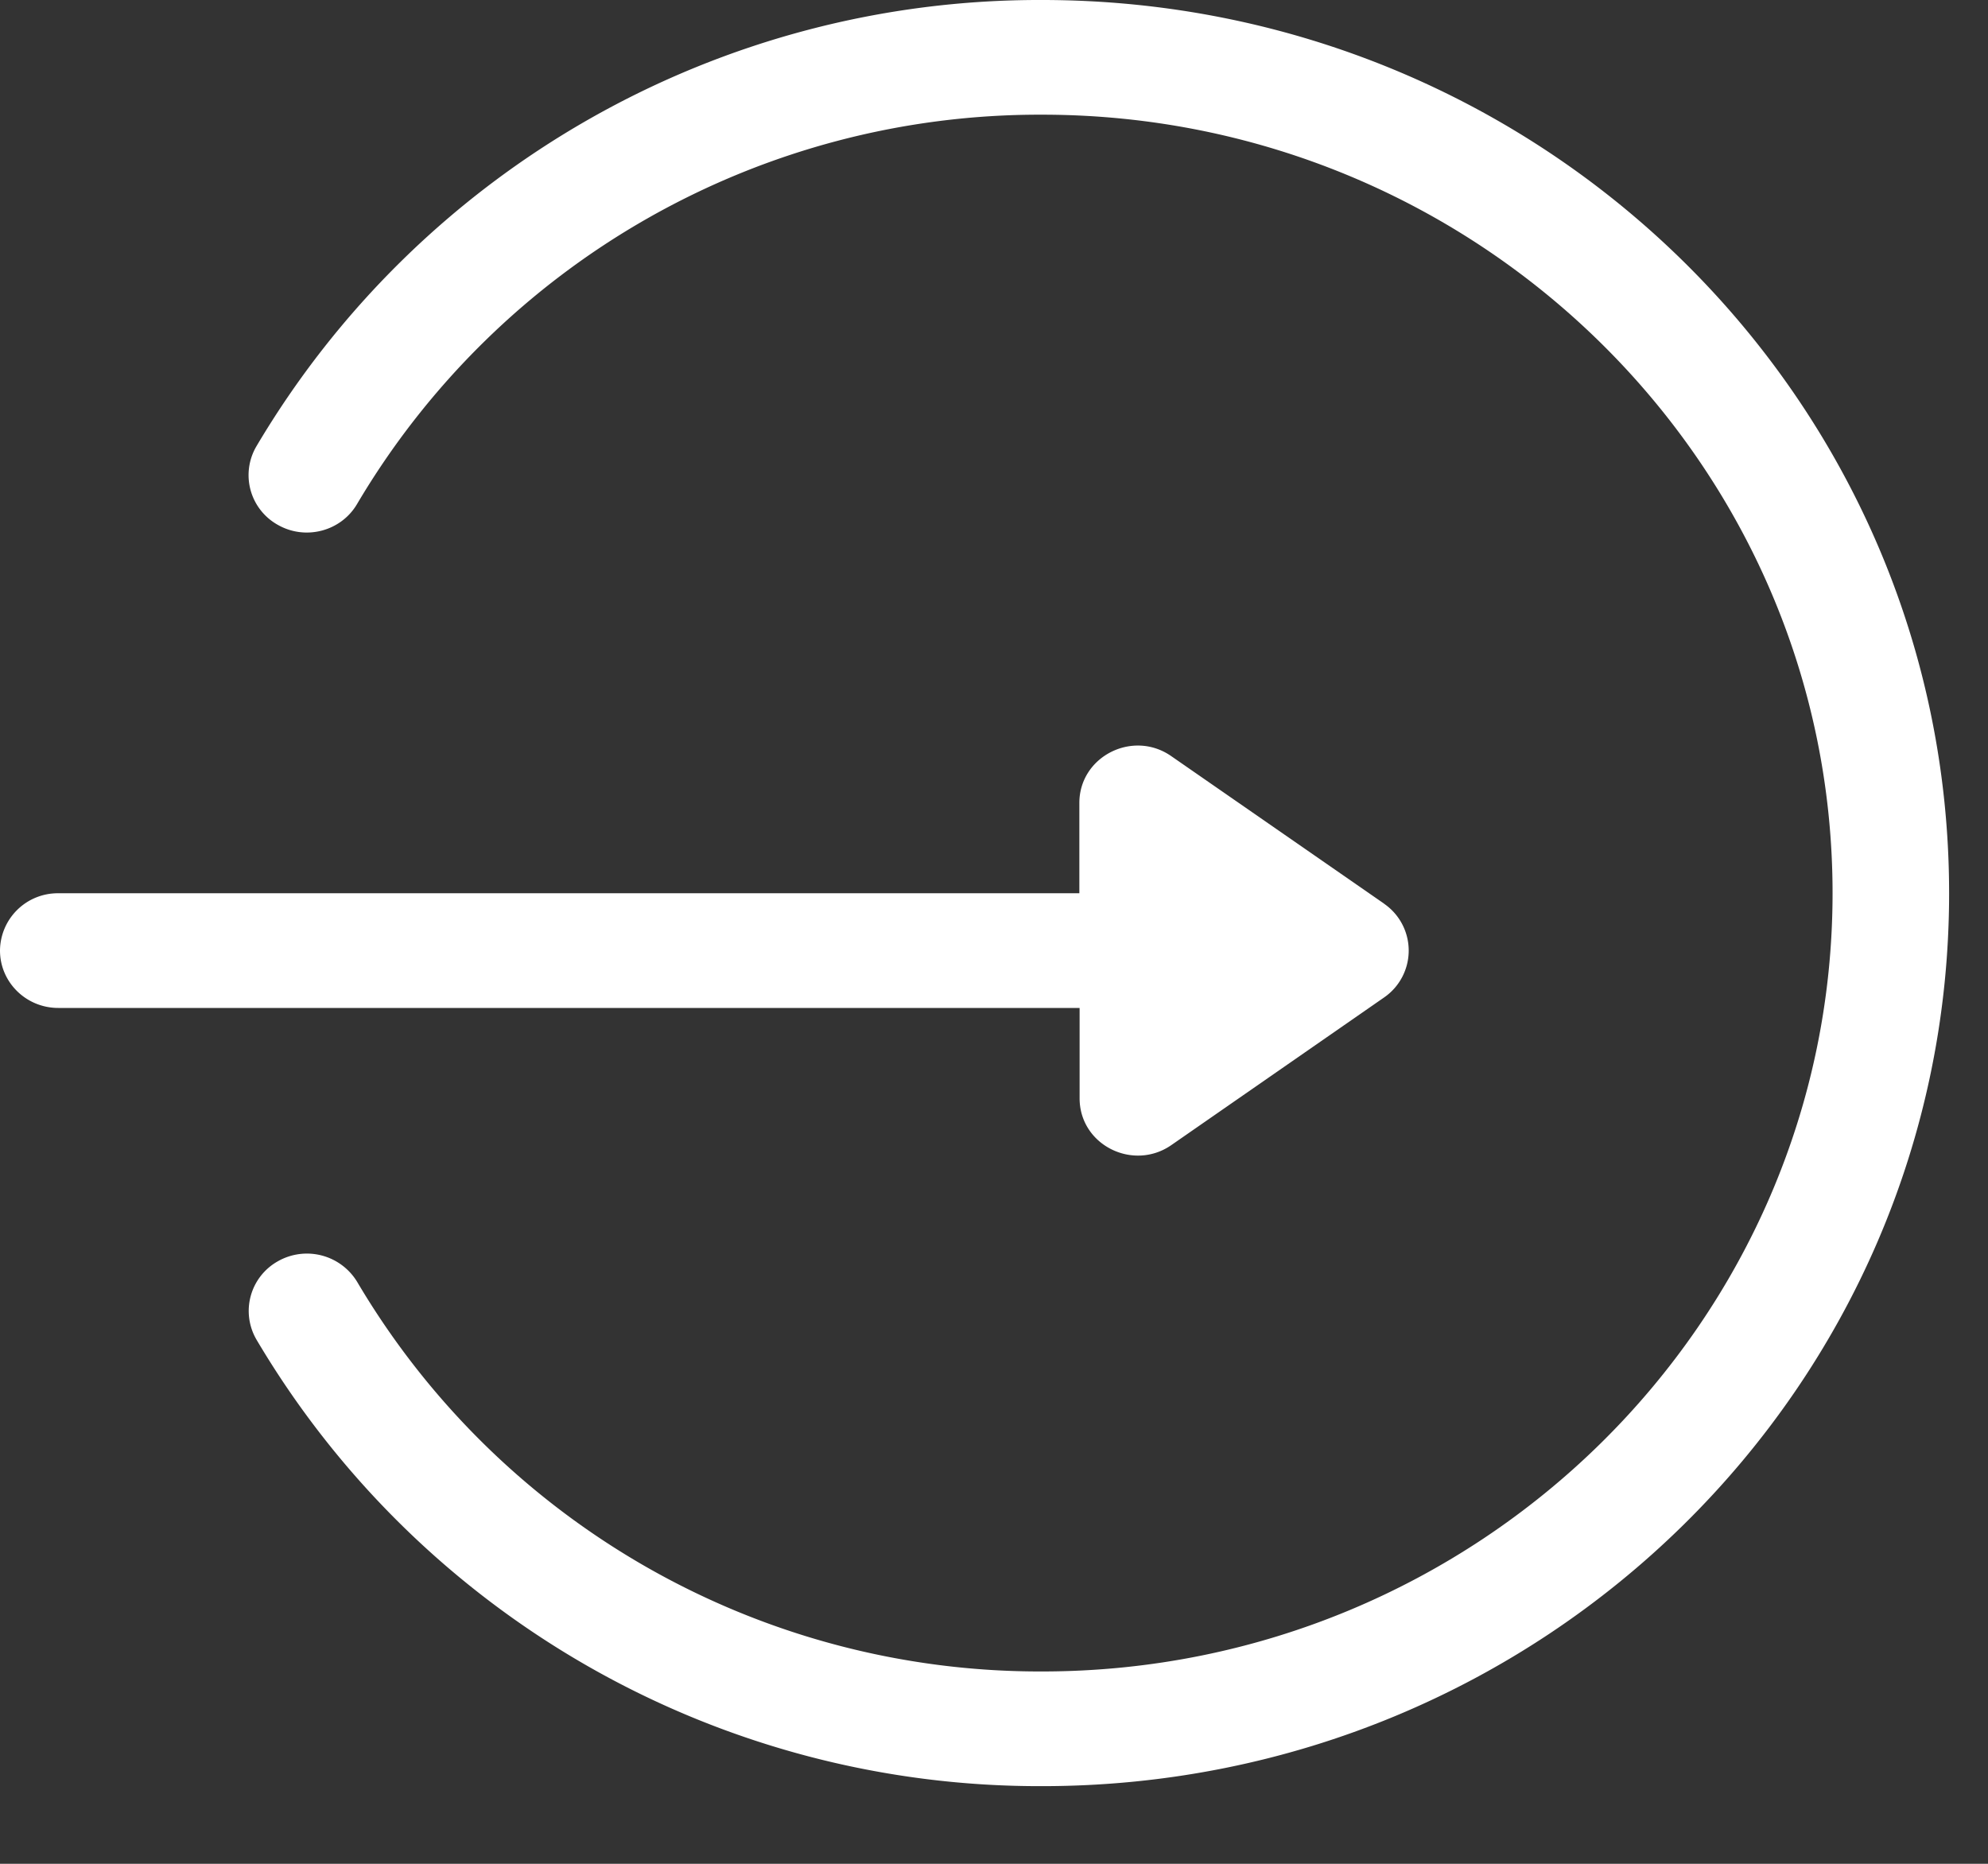
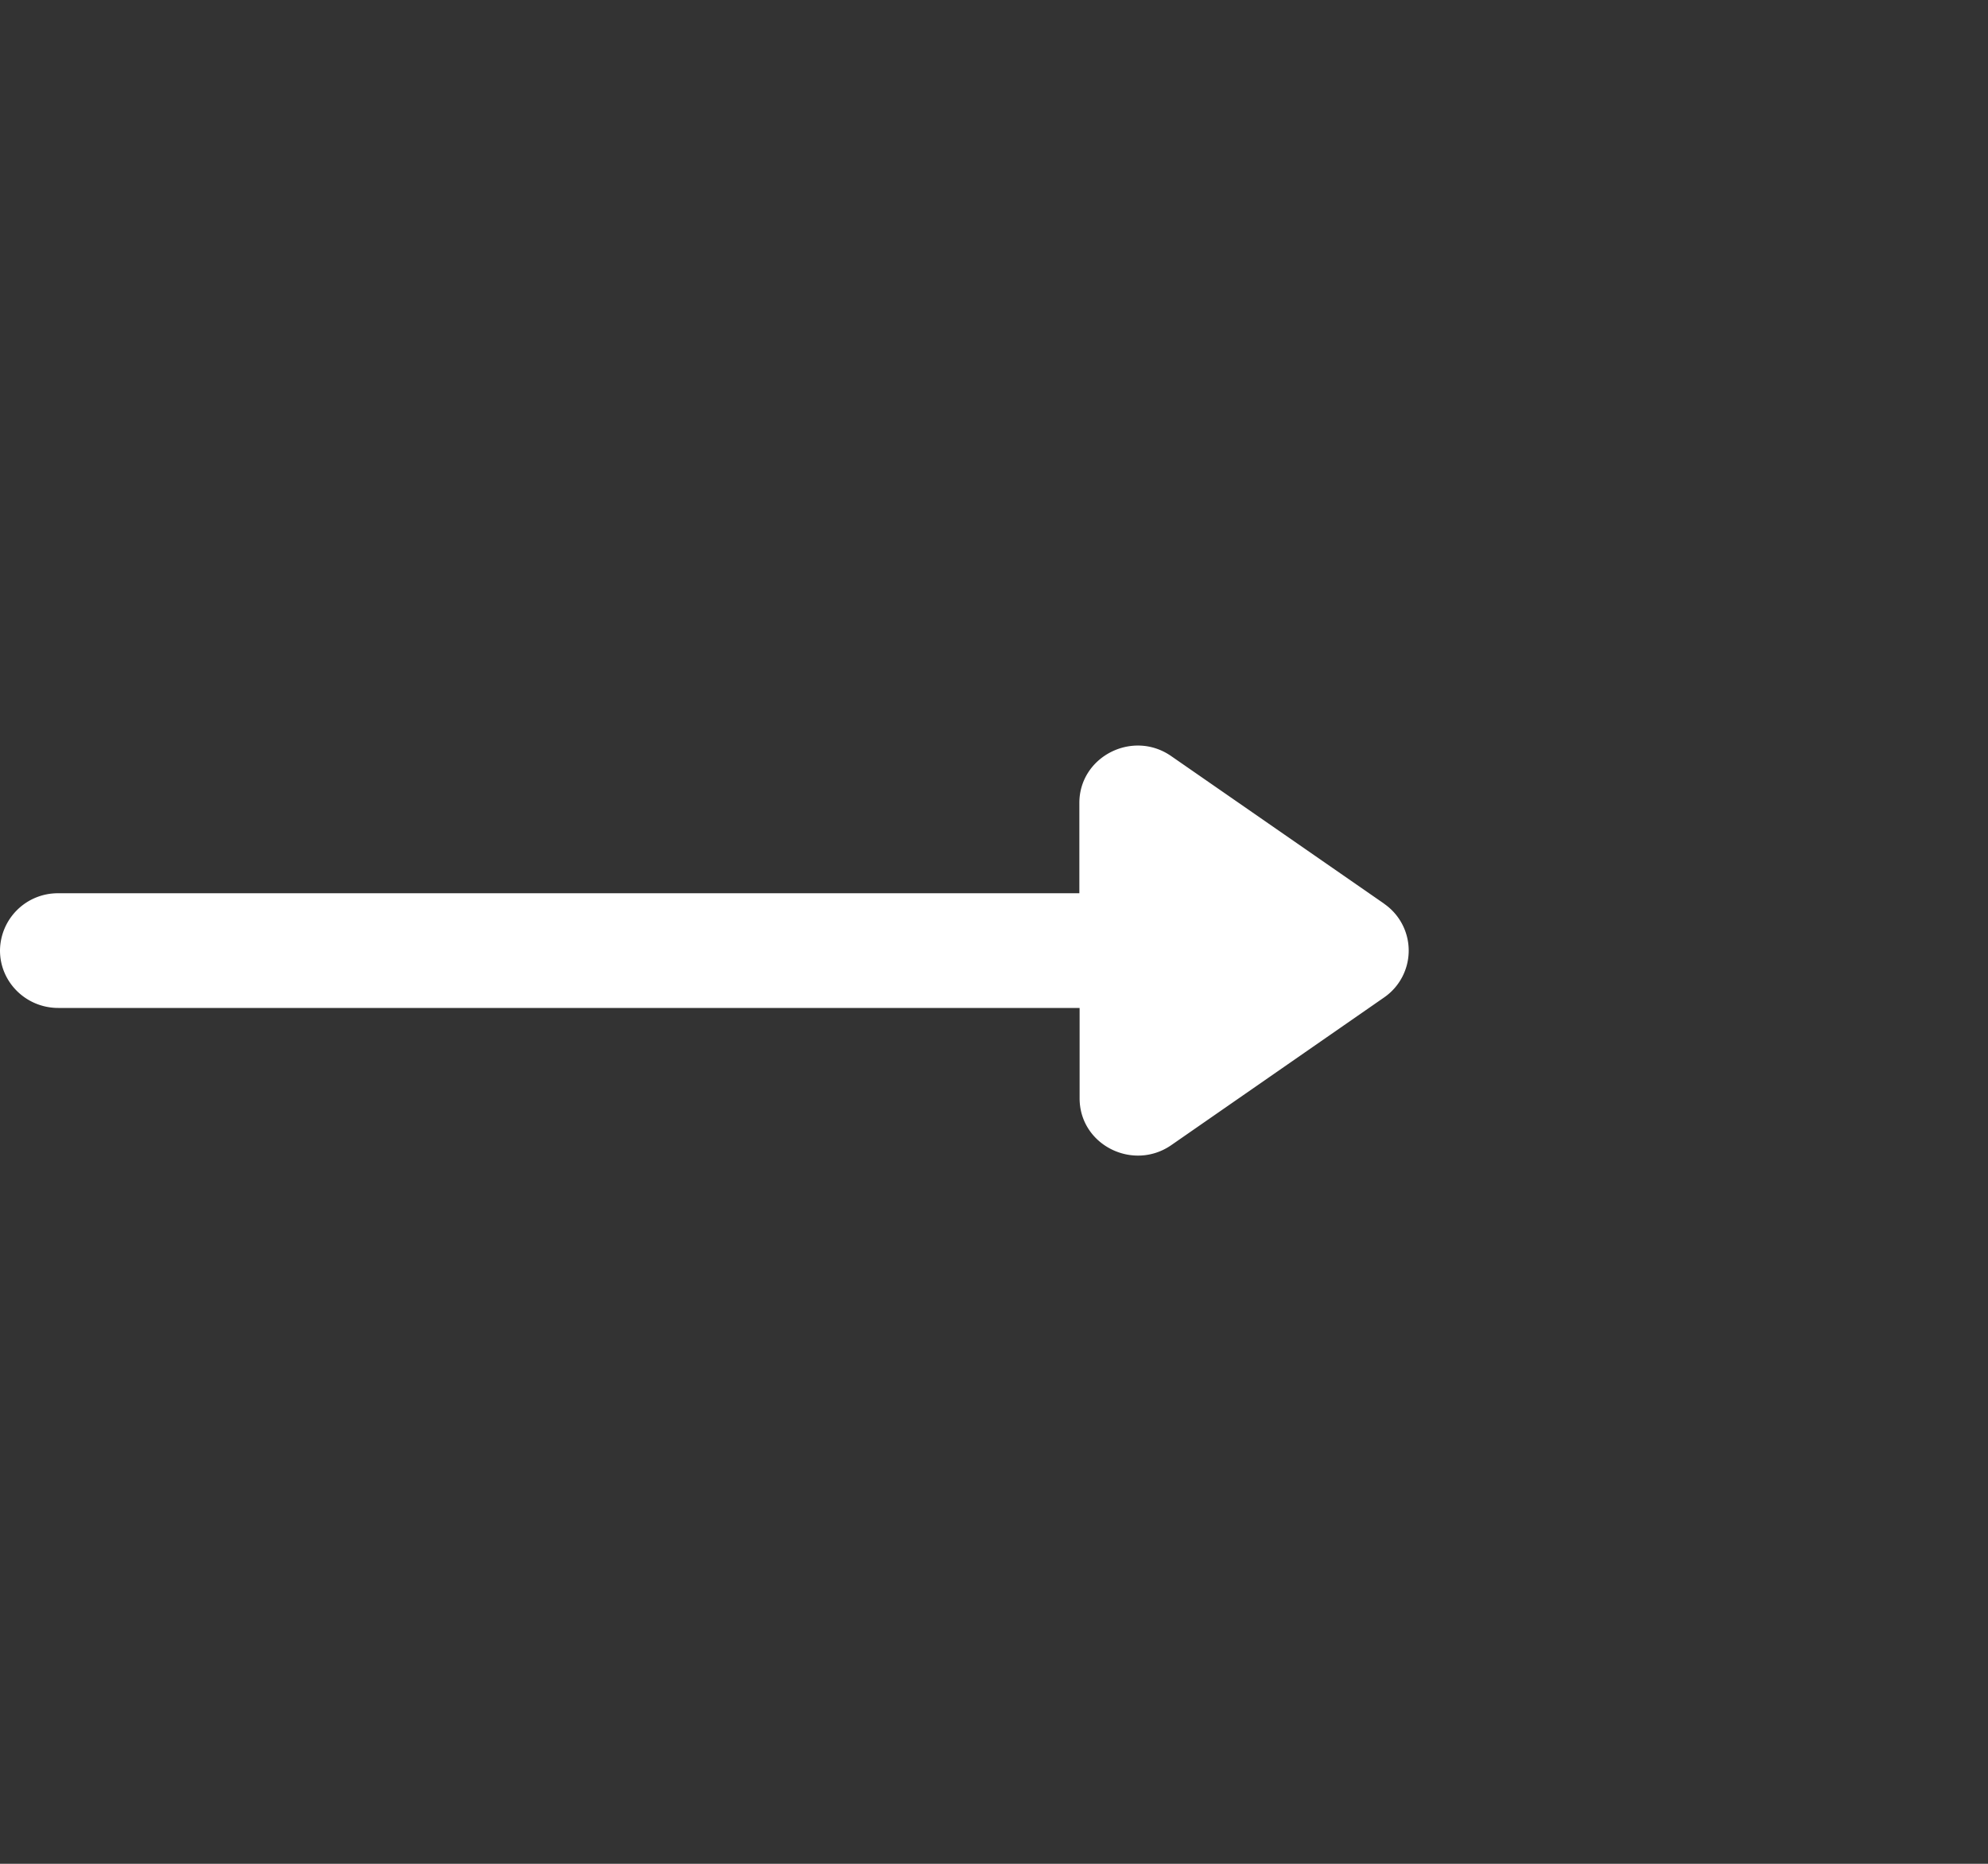
<svg xmlns="http://www.w3.org/2000/svg" width="16" height="15" viewBox="0 0 16 15">
  <rect x="0" y="0" width="16" height="15" fill="#333333" stroke="none" />
  <g fill="#FFF" fill-rule="nonzero">
    <path d="M11.14 7.273L9.426 6.085c-.31-.215-.739.004-.739.377v.727H.468A.465.465 0 0 0 0 7.65c0 .255.21.462.469.462h8.22v.727c0 .376.43.59.738.377l1.712-1.188a.458.458 0 0 0 0-.755z" />
-     <path d="M8.386 0a7.32 7.32 0 0 0-6.323 3.593.458.458 0 0 0 .171.63c.224.129.511.053.64-.167A6.38 6.38 0 0 1 8.387.923c3.508 0 6.362 2.81 6.362 6.265 0 3.454-2.854 6.264-6.362 6.264a6.38 6.38 0 0 1-5.511-3.133.473.473 0 0 0-.64-.168.458.458 0 0 0-.172.63 7.32 7.32 0 0 0 6.323 3.594c4.035 0 7.3-3.215 7.3-7.187C15.686 3.215 12.42 0 8.386 0z" />
  </g>
</svg>